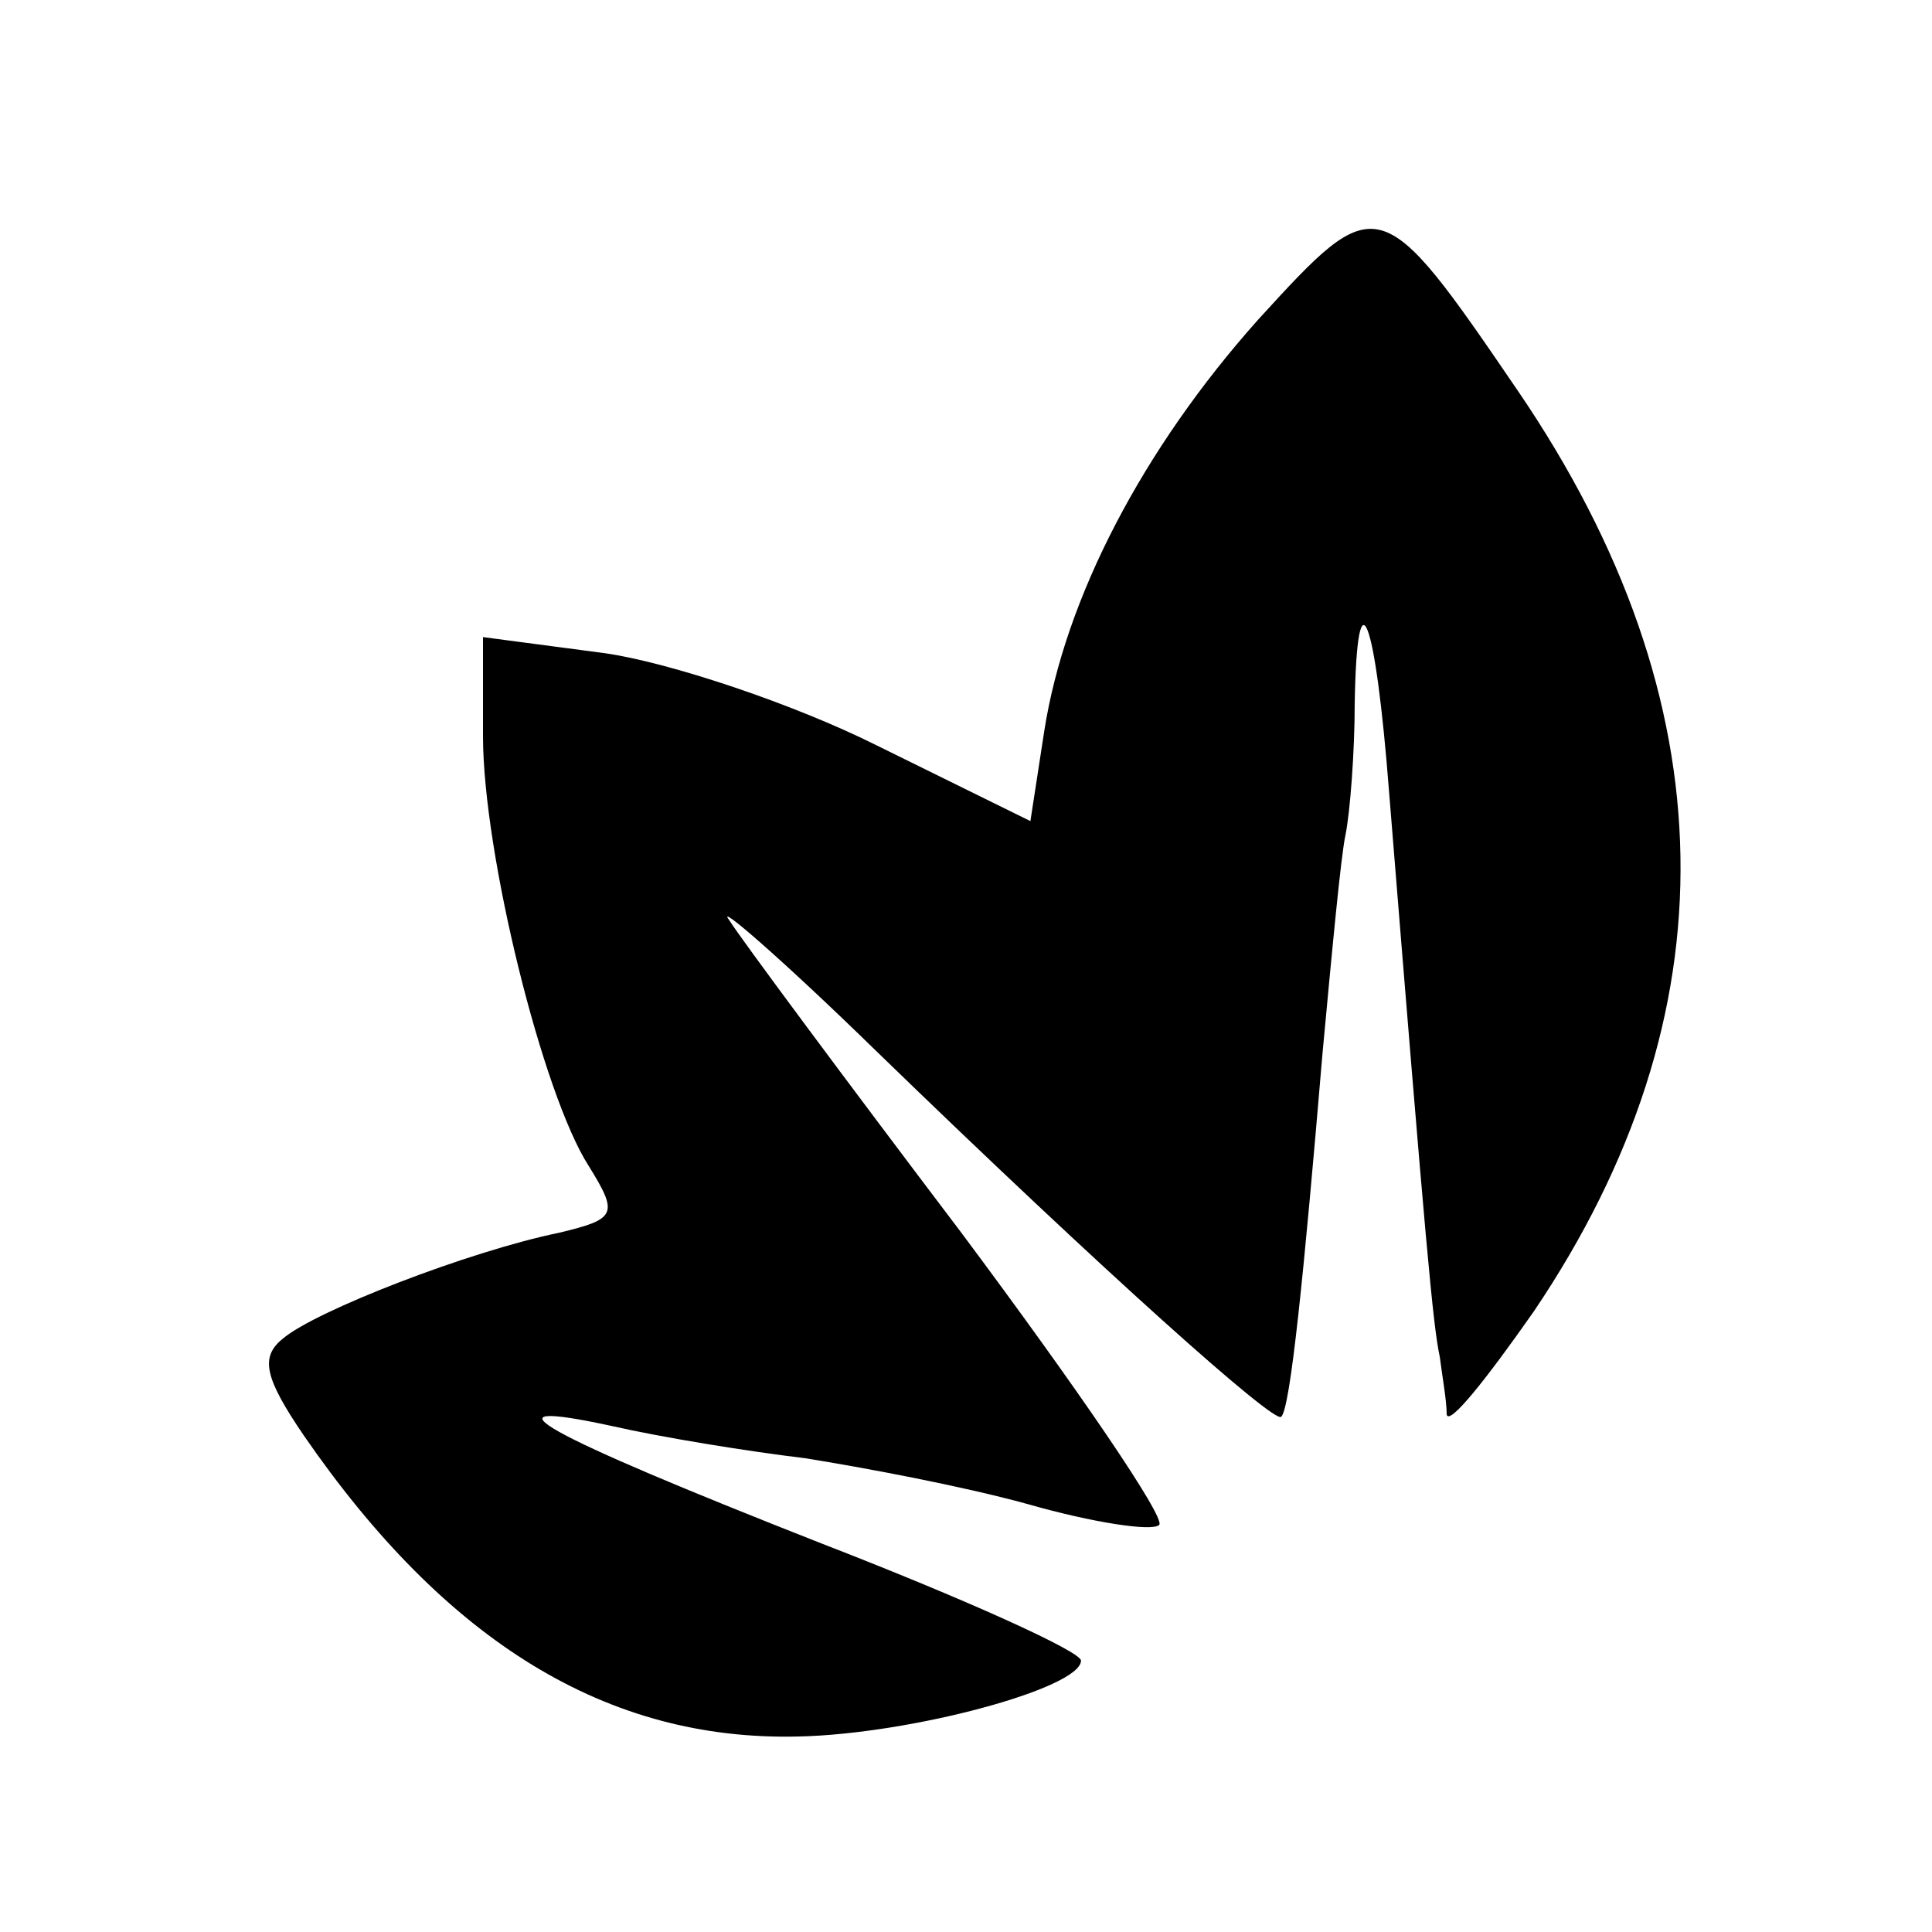
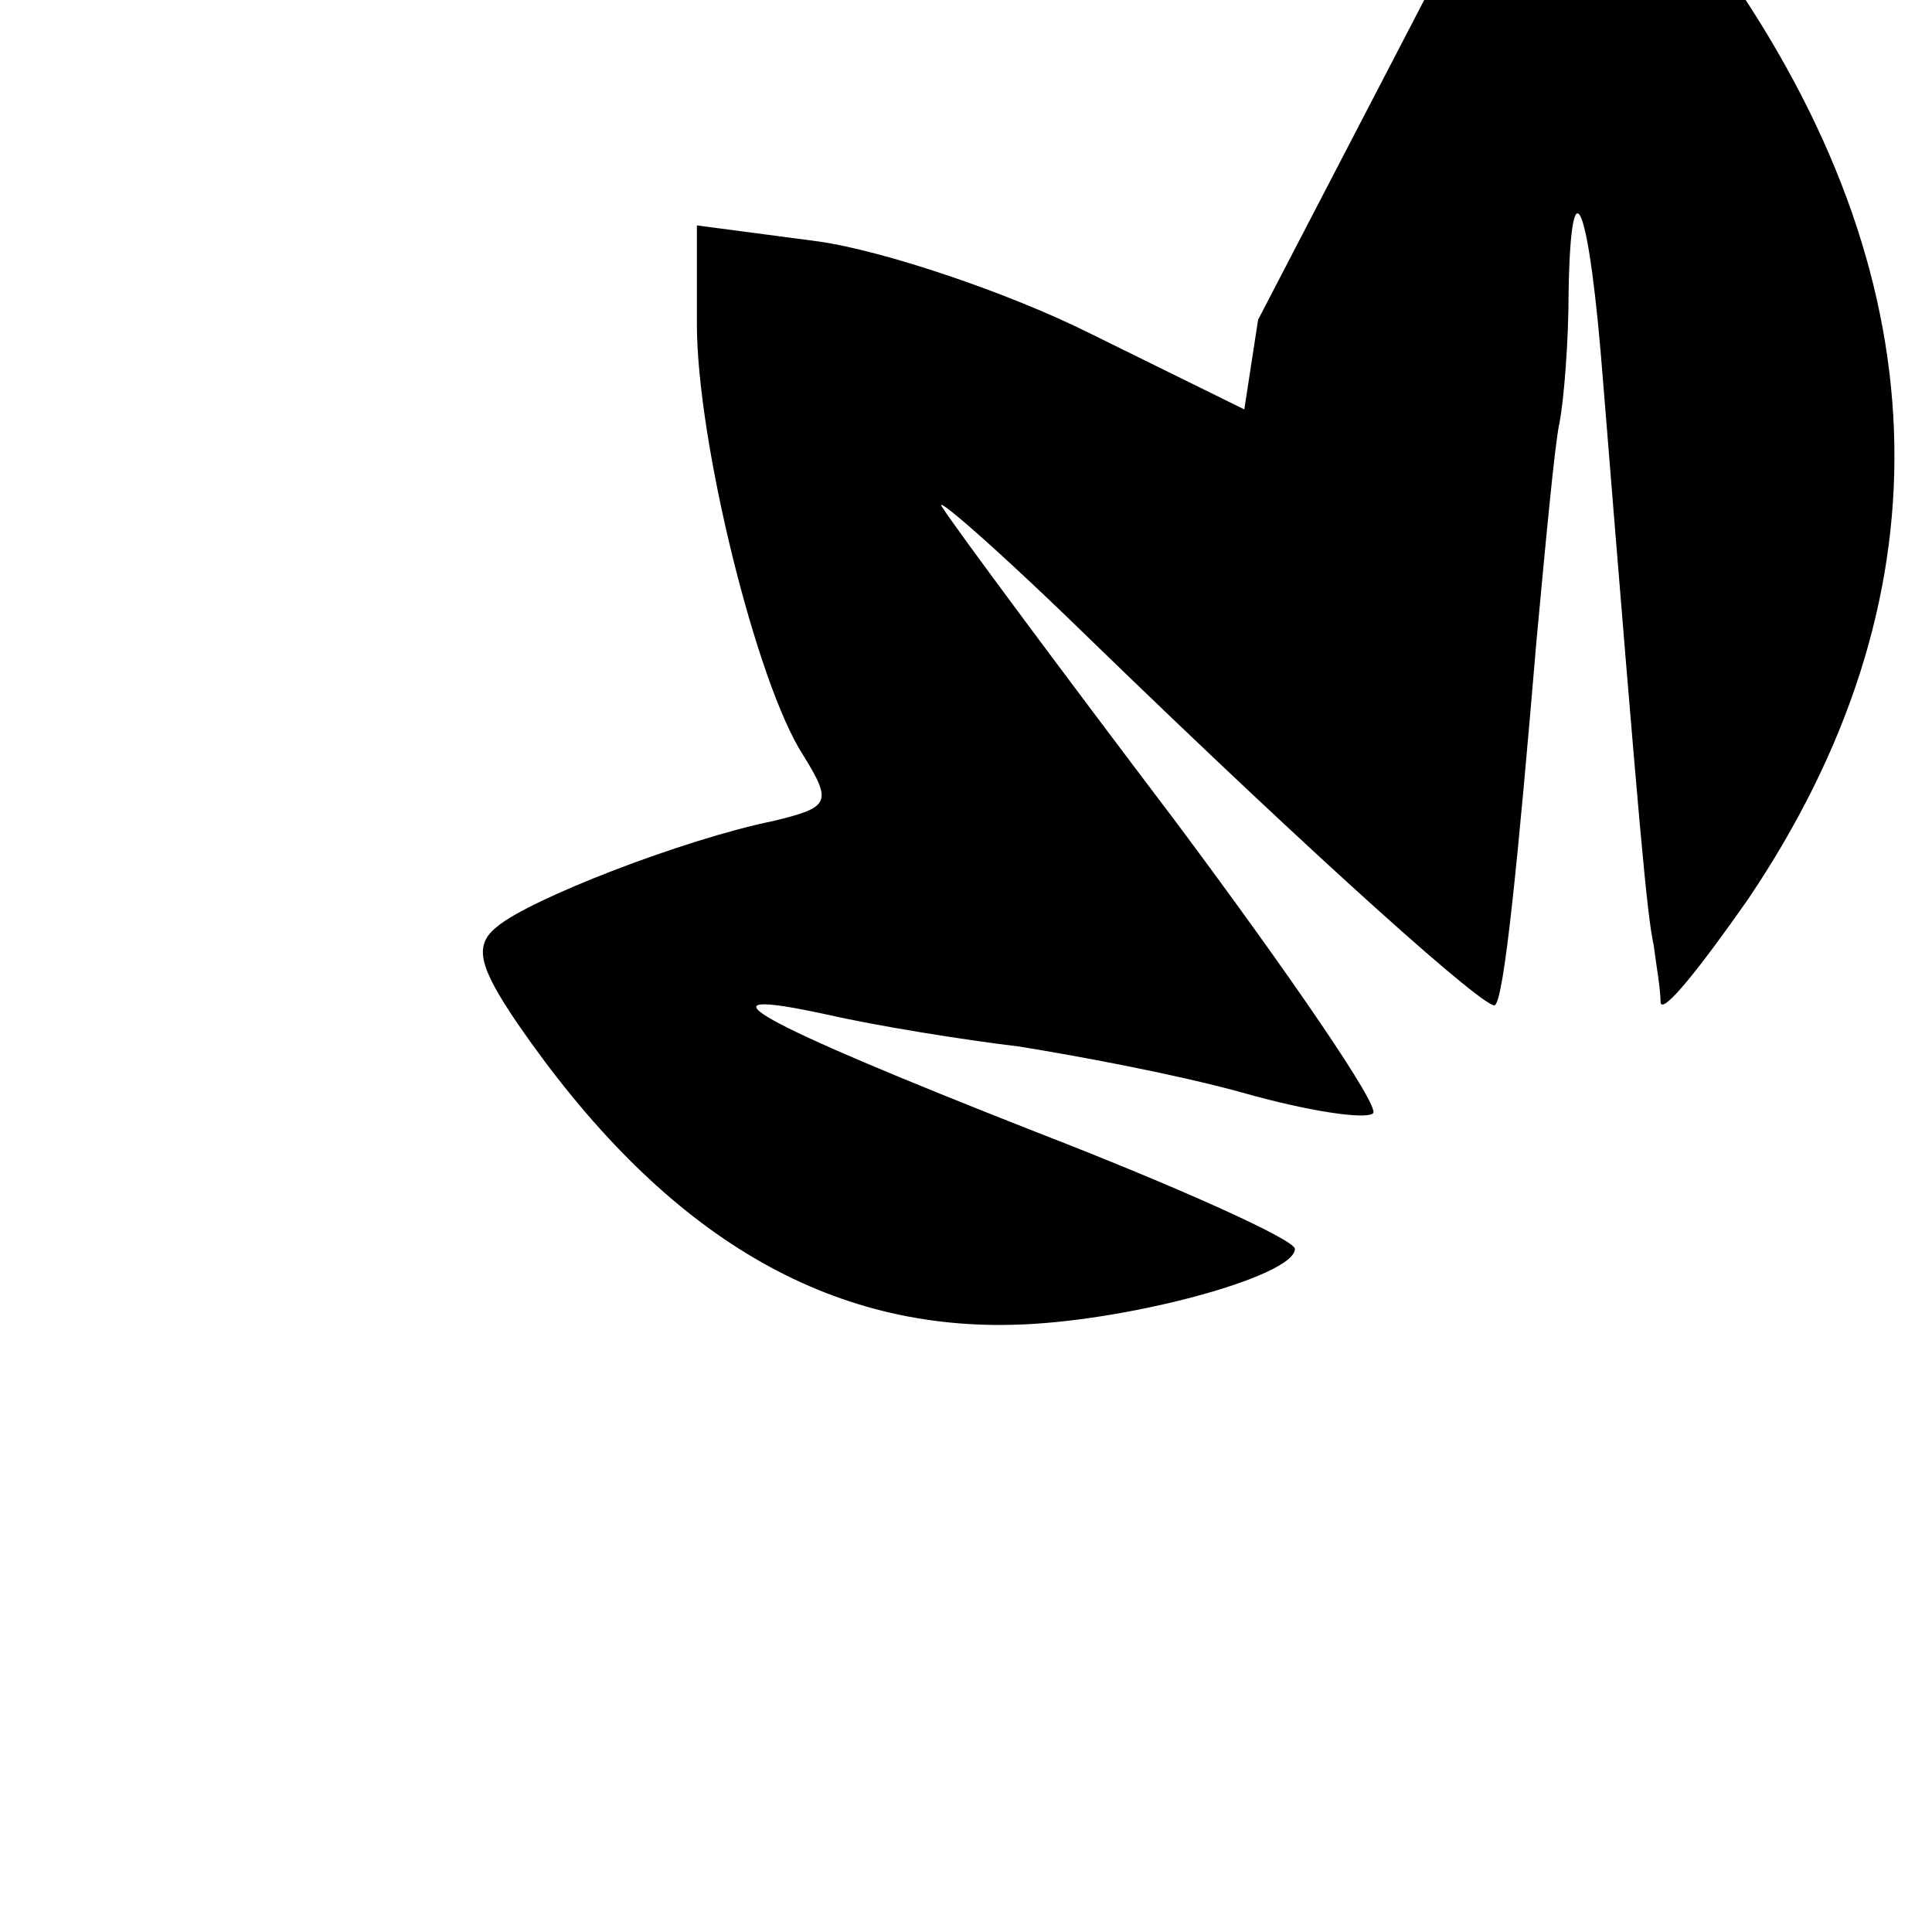
<svg xmlns="http://www.w3.org/2000/svg" version="1.0" width="84pt" height="84pt" viewBox="0 0 84 84" preserveAspectRatio="xMidYMid meet">
  <g transform="translate(0,84) scale(0.1,-0.1)" fill="#000000" stroke="none">
-     <path d="M547 701 c-50 -56 -84 -121 -93 -179 l-6 -39 -67 33 c-36 18 -90 36 -118 40 l-53 7 0 -43 c0 -51 26 -156 46 -187 13 -21 12 -23 -13 -29 -39 -8 -106 -34 -120 -46 -10 -8 -8 -17 9 -42 62 -90 132 -133 215 -131 49 1 123 21 123 33 0 4 -51 27 -113 51 -122 48 -151 64 -91 51 22 -5 59 -11 84 -14 25 -4 68 -12 97 -20 28 -8 54 -12 57 -9 3 3 -36 60 -86 127 -50 66 -96 128 -101 136 -6 8 23 -17 64 -57 100 -97 173 -162 176 -159 4 3 10 63 18 158 4 43 8 86 10 95 2 10 4 36 4 57 1 59 9 39 15 -39 16 -198 19 -231 22 -245 1 -8 3 -19 3 -25 1 -5 17 15 38 45 87 129 85 265 -7 400 -60 88 -61 88 -113 31z" />
+     <path d="M547 701 l-6 -39 -67 33 c-36 18 -90 36 -118 40 l-53 7 0 -43 c0 -51 26 -156 46 -187 13 -21 12 -23 -13 -29 -39 -8 -106 -34 -120 -46 -10 -8 -8 -17 9 -42 62 -90 132 -133 215 -131 49 1 123 21 123 33 0 4 -51 27 -113 51 -122 48 -151 64 -91 51 22 -5 59 -11 84 -14 25 -4 68 -12 97 -20 28 -8 54 -12 57 -9 3 3 -36 60 -86 127 -50 66 -96 128 -101 136 -6 8 23 -17 64 -57 100 -97 173 -162 176 -159 4 3 10 63 18 158 4 43 8 86 10 95 2 10 4 36 4 57 1 59 9 39 15 -39 16 -198 19 -231 22 -245 1 -8 3 -19 3 -25 1 -5 17 15 38 45 87 129 85 265 -7 400 -60 88 -61 88 -113 31z" />
  </g>
</svg>